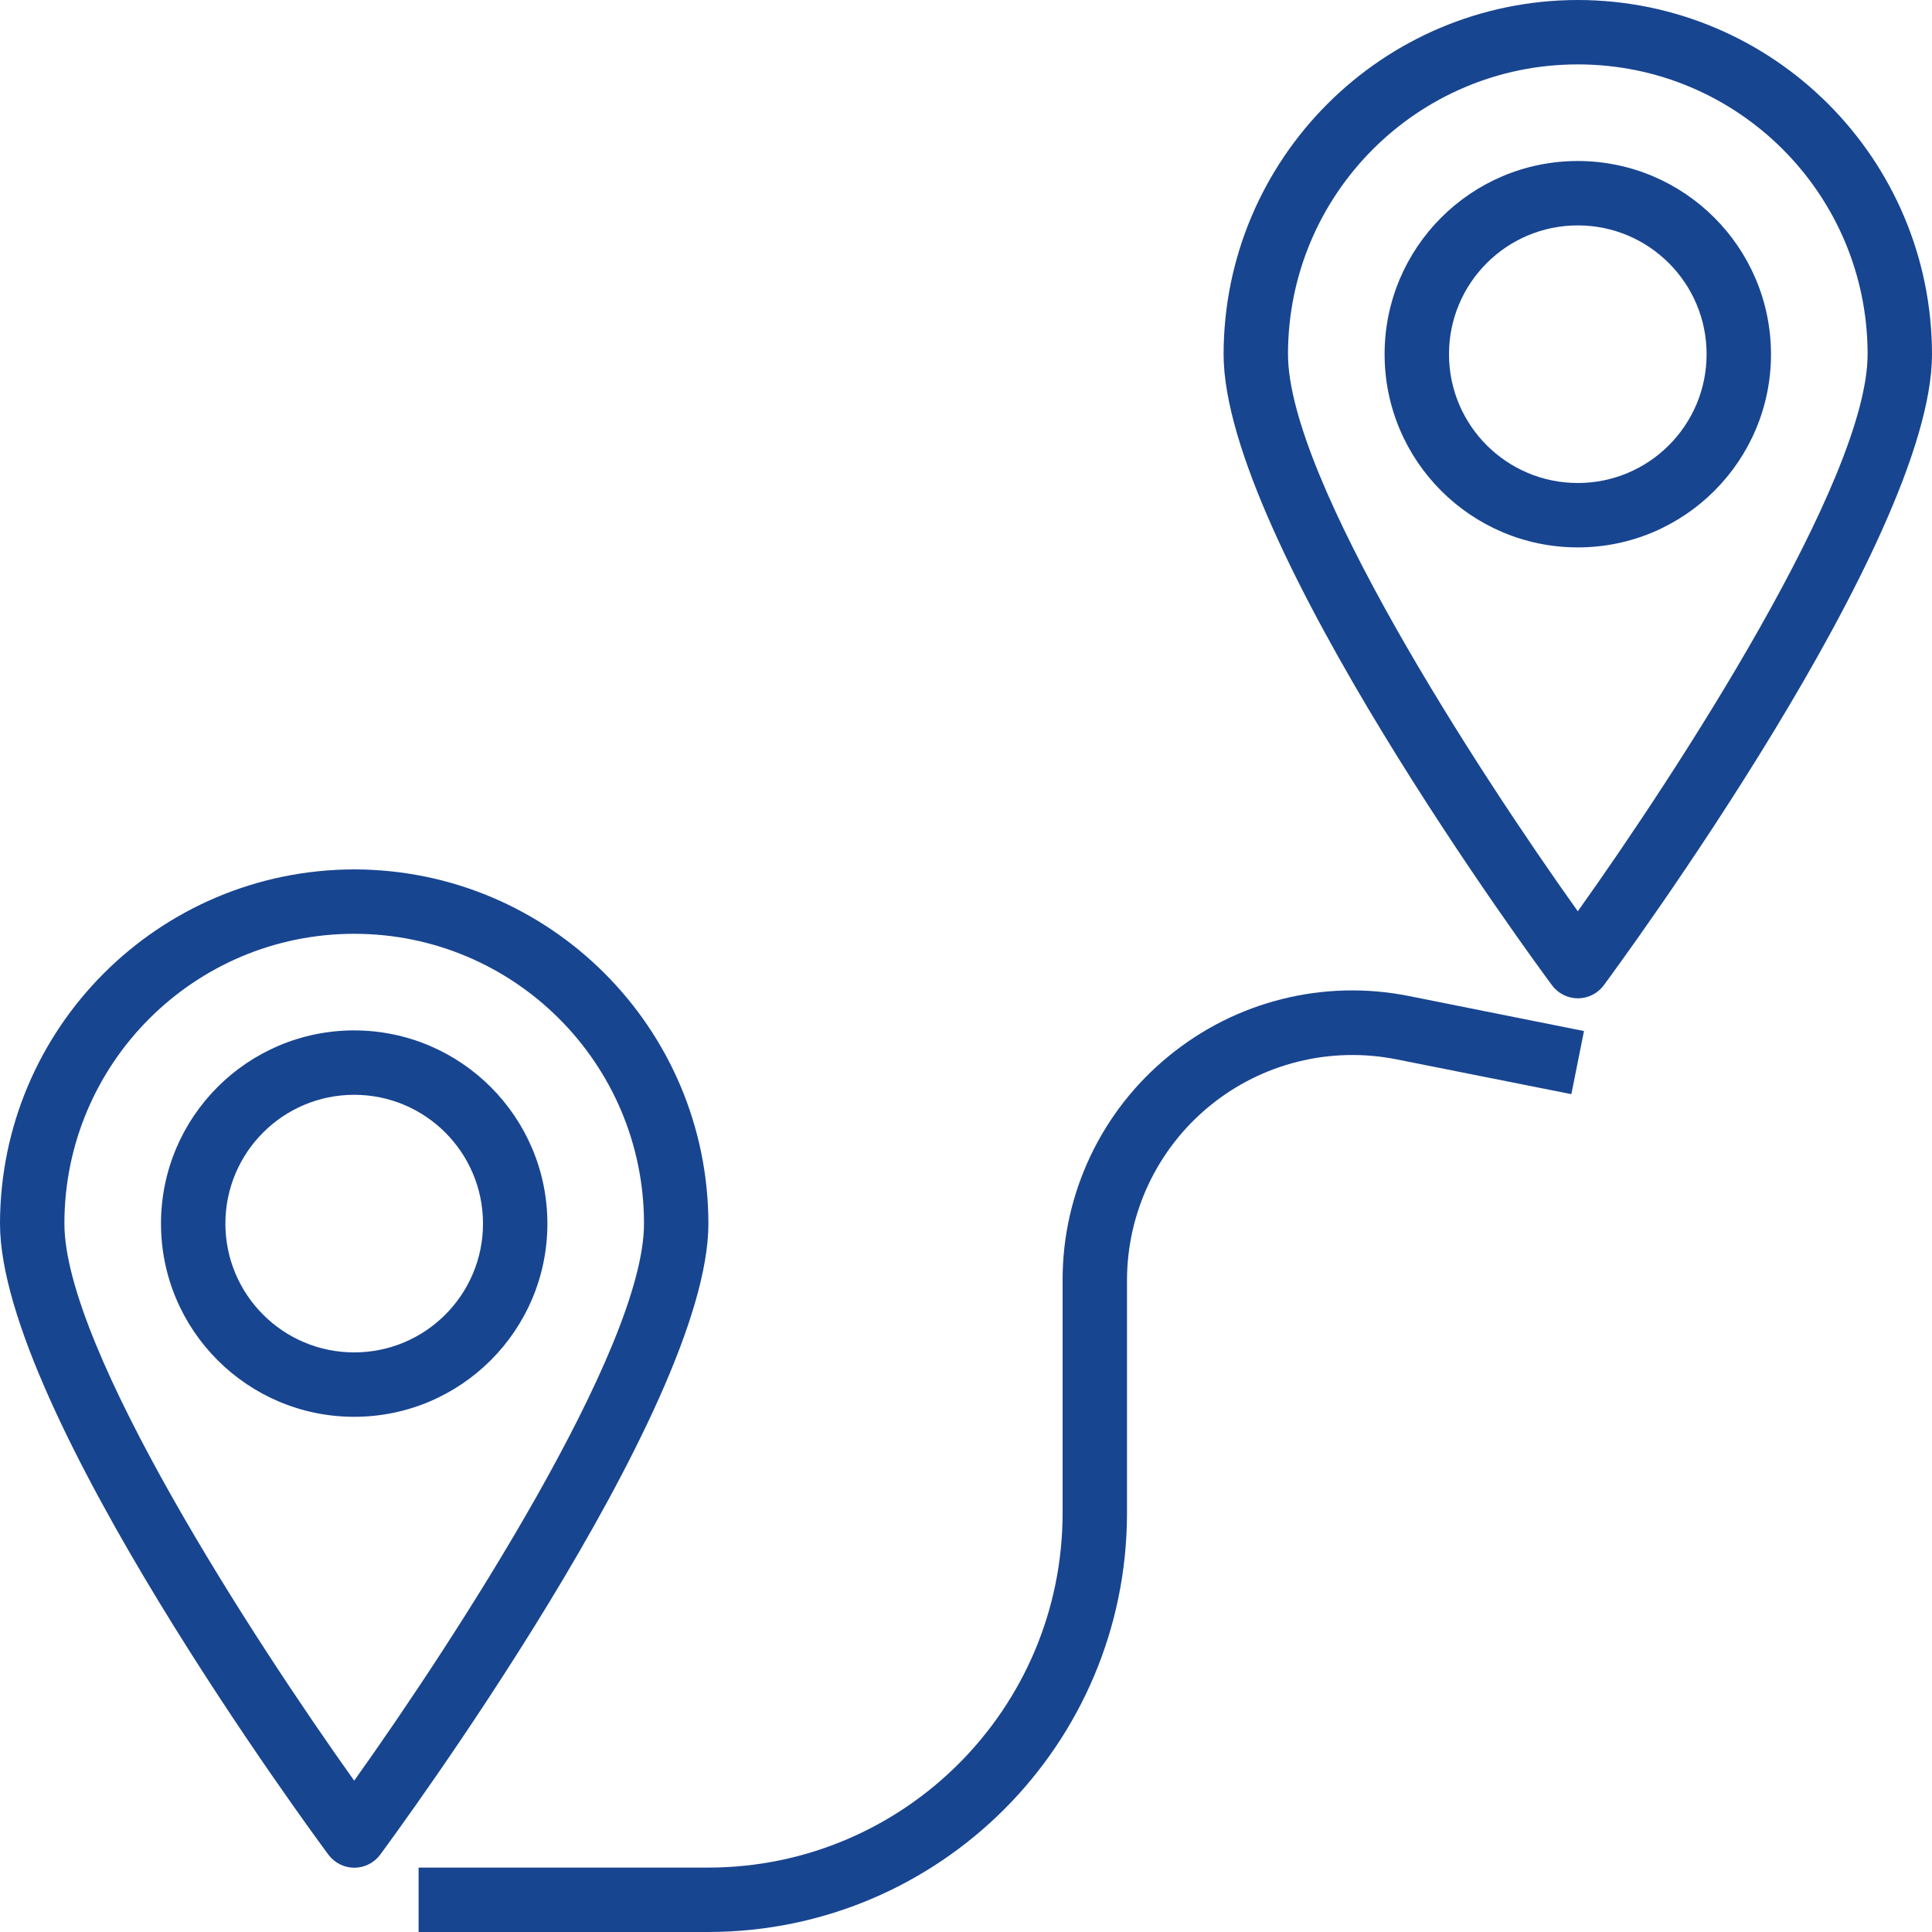
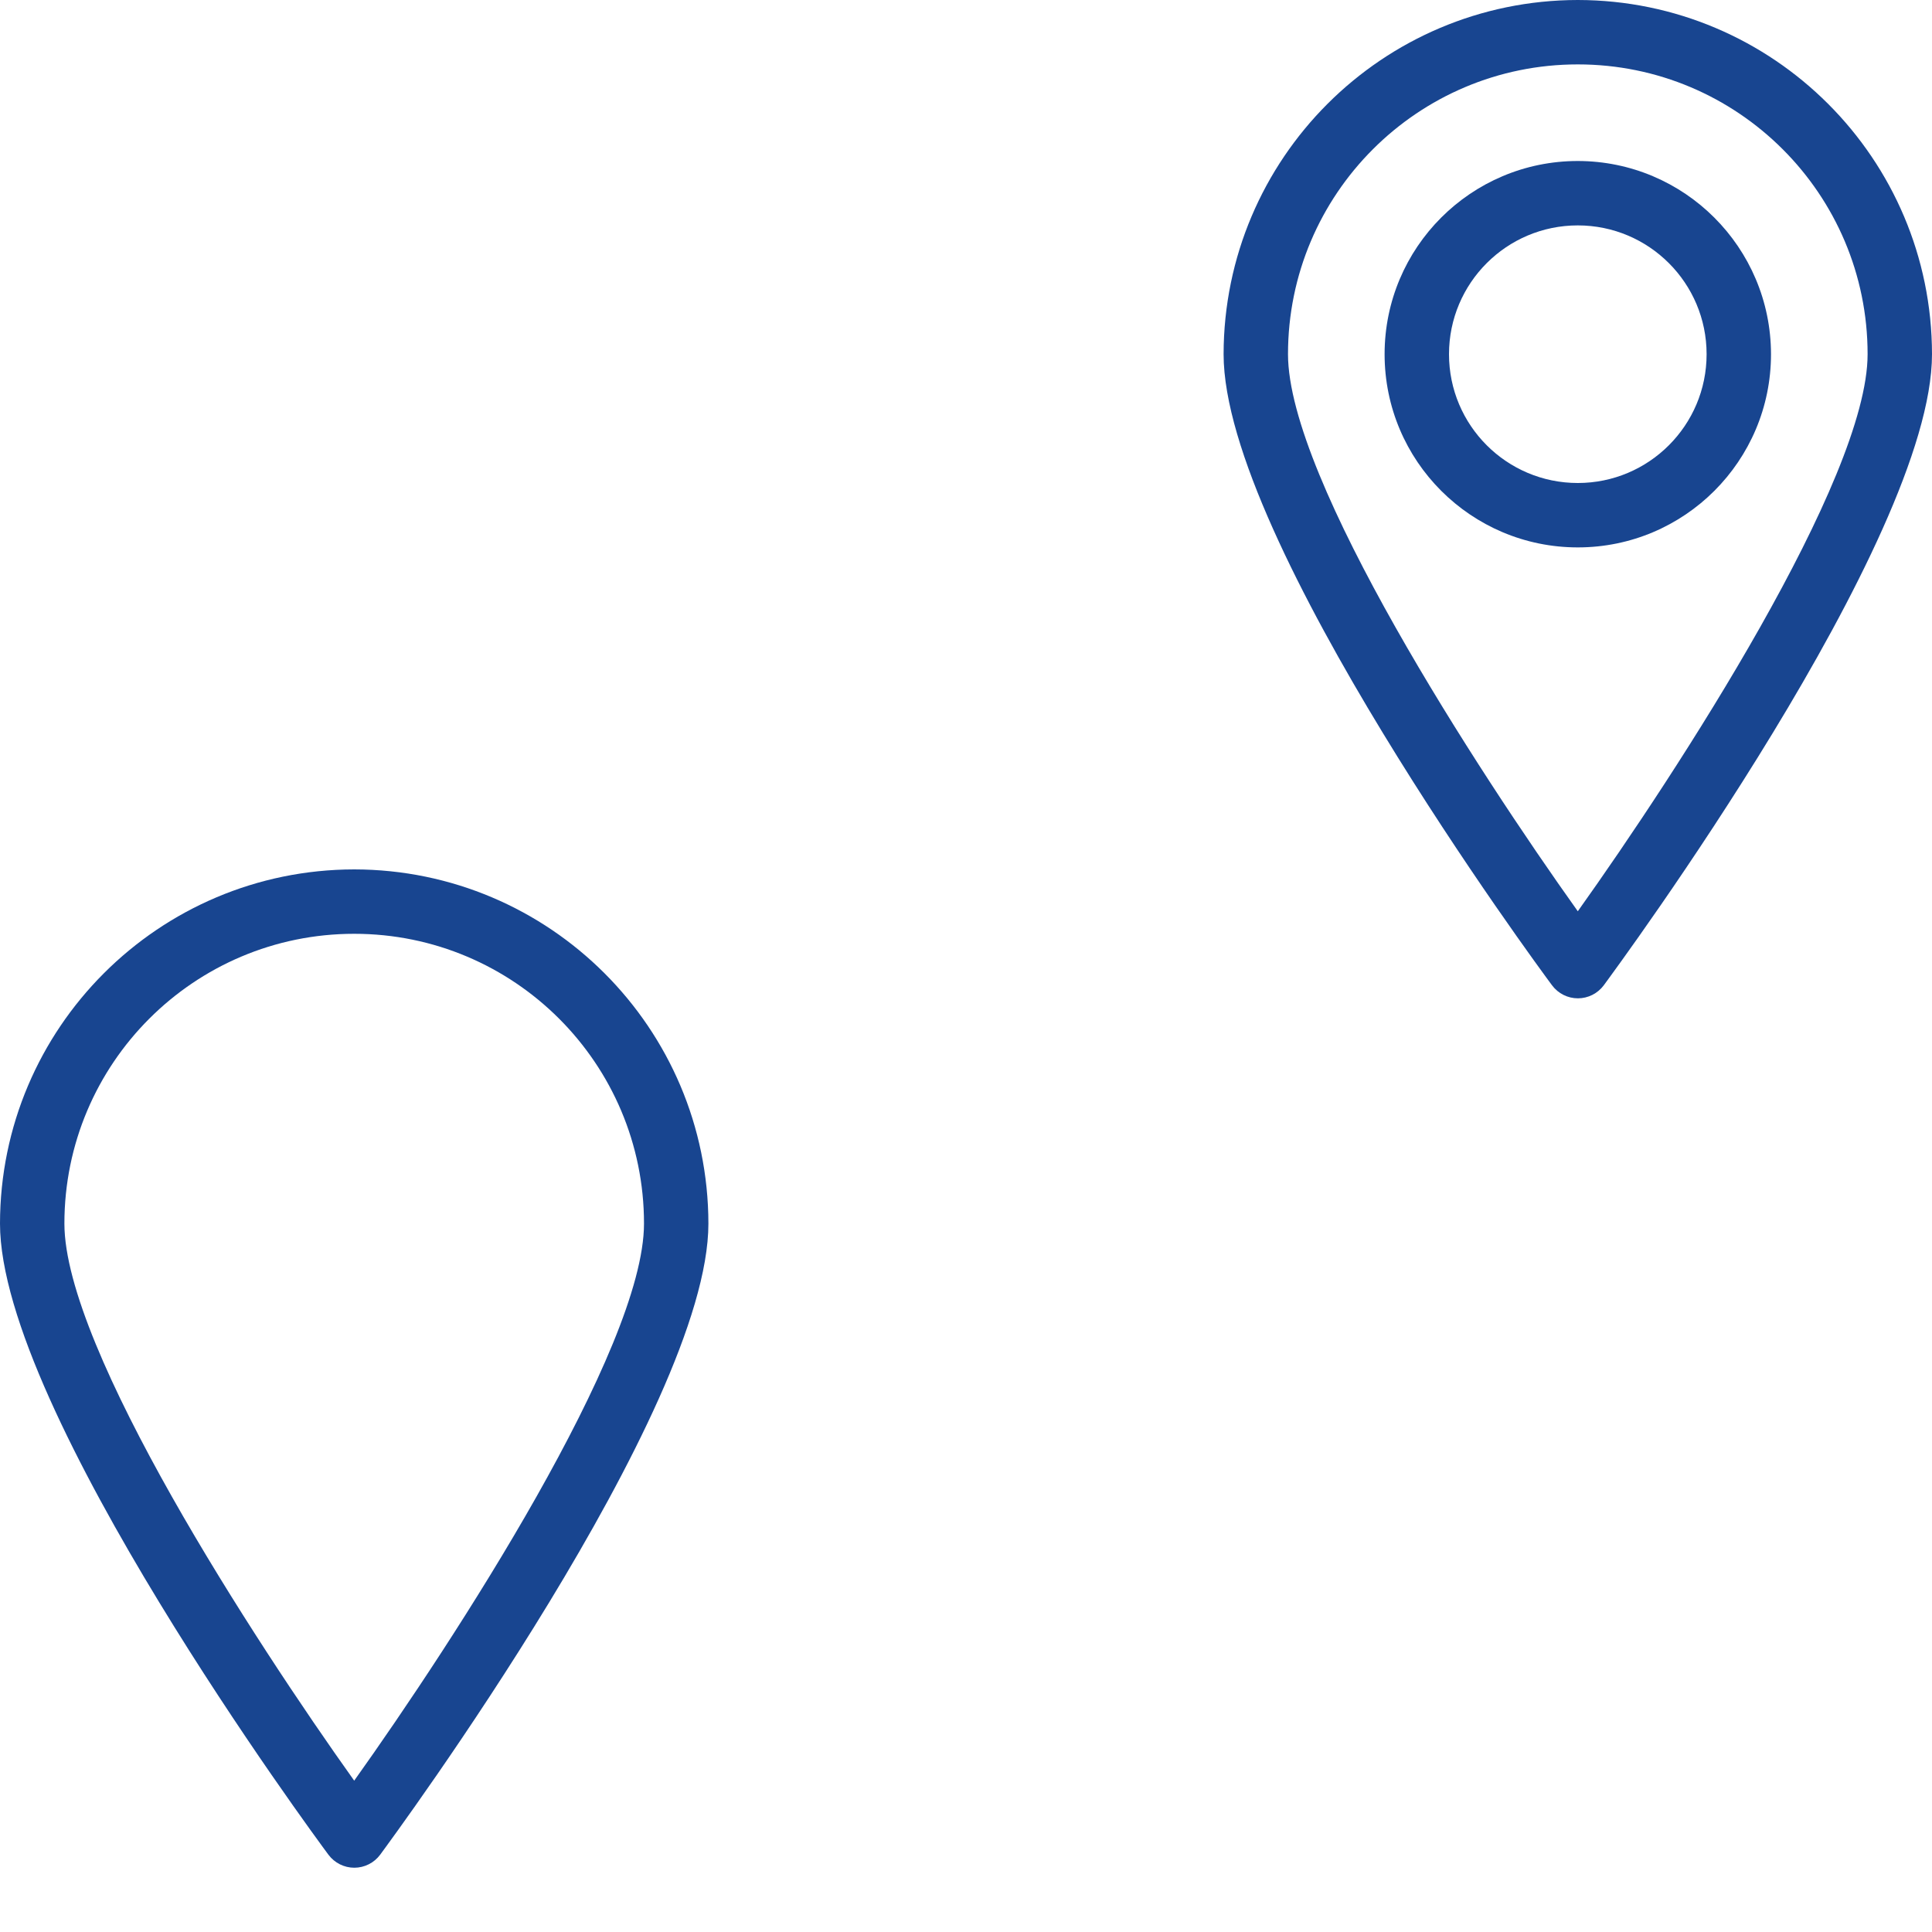
<svg xmlns="http://www.w3.org/2000/svg" width="60" height="60" viewBox="0 0 60 60" fill="none">
  <g clip-path="url(#clip0_3_830)">
    <path d="M11 27C4.928 27.008 0.008 31.928 0 38C0 43.786 9.78 57.035 10.2 57.6C10.389 57.854 10.687 58.004 11.003 58.004C11.319 58.004 11.617 57.854 11.806 57.6C12.22 57.035 22 43.786 22 38C21.992 31.928 17.072 27.008 11 27ZM11 55.3C7.9 50.954 2 41.889 2 38C2 33.029 6.029 29 11 29C15.97 29 20 33.029 20 38C20 41.887 14.1 50.953 11 55.3Z" fill="#184590" />
-     <path d="M11 32C7.687 32 5 34.687 5 38C5 41.313 7.687 44 11 44C14.313 44 17 41.313 17 38C16.997 34.688 14.312 32.004 11 32ZM11 42C8.791 42 7 40.209 7 38C7 35.791 8.791 34 11 34C13.209 34 15 35.791 15 38C15 40.209 13.209 42 11 42Z" fill="#184590" />
    <path d="M49 0C42.928 0.008 38.008 4.928 38 11C38 16.786 47.78 30.035 48.2 30.6C48.389 30.854 48.687 31.004 49.003 31.004C49.319 31.004 49.617 30.854 49.806 30.6C50.22 30.035 60 16.786 60 11C59.992 4.928 55.072 0.008 49 0ZM49 28.3C45.9 23.955 40 14.89 40 11C40 6.029 44.029 2 49 2C53.971 2 58 6.029 58 11C58 14.887 52.1 23.953 49 28.3Z" fill="#184590" />
    <path d="M49 5C45.687 5 43 7.687 43 11C43 14.313 45.687 17 49 17C52.313 17 55 14.313 55 11C54.996 7.688 52.312 5.003 49 5ZM49 15C46.791 15 45 13.209 45 11C45 8.791 46.791 7 49 7C51.209 7 53 8.791 53 11C53 13.209 51.209 15 49 15Z" fill="#184590" />
-     <path d="M36.294 32.8C34.205 34.506 32.995 37.062 33 39.759V47C32.992 53.072 28.072 57.992 22 58H13V60H22C29.176 59.992 34.992 54.176 35 47V39.759C35.002 37.663 35.942 35.678 37.564 34.349C39.185 33.02 41.317 32.489 43.373 32.9L48.8 33.98L49.192 32.02L43.762 30.934C41.119 30.403 38.377 31.088 36.294 32.8Z" fill="#184590" />
  </g>
  <defs>
    <clipPath id="clip0_3_830">
      <rect width="60" height="60" fill="white" />
    </clipPath>
  </defs>
</svg>